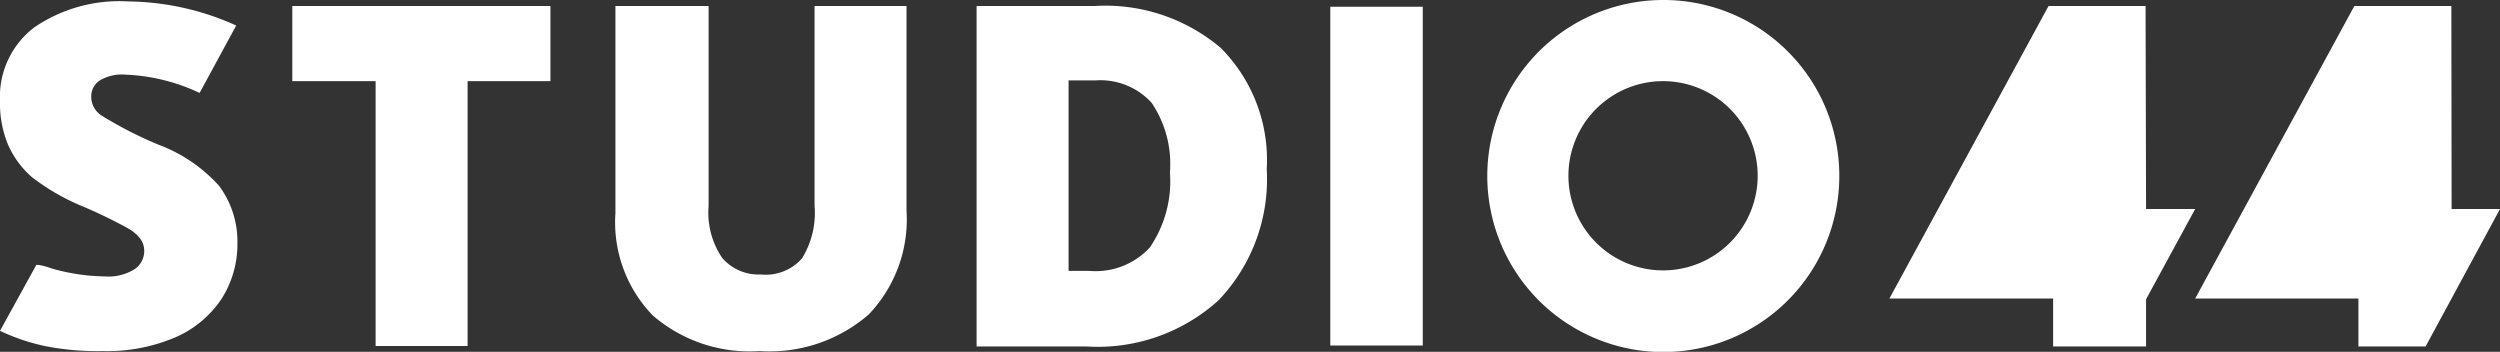
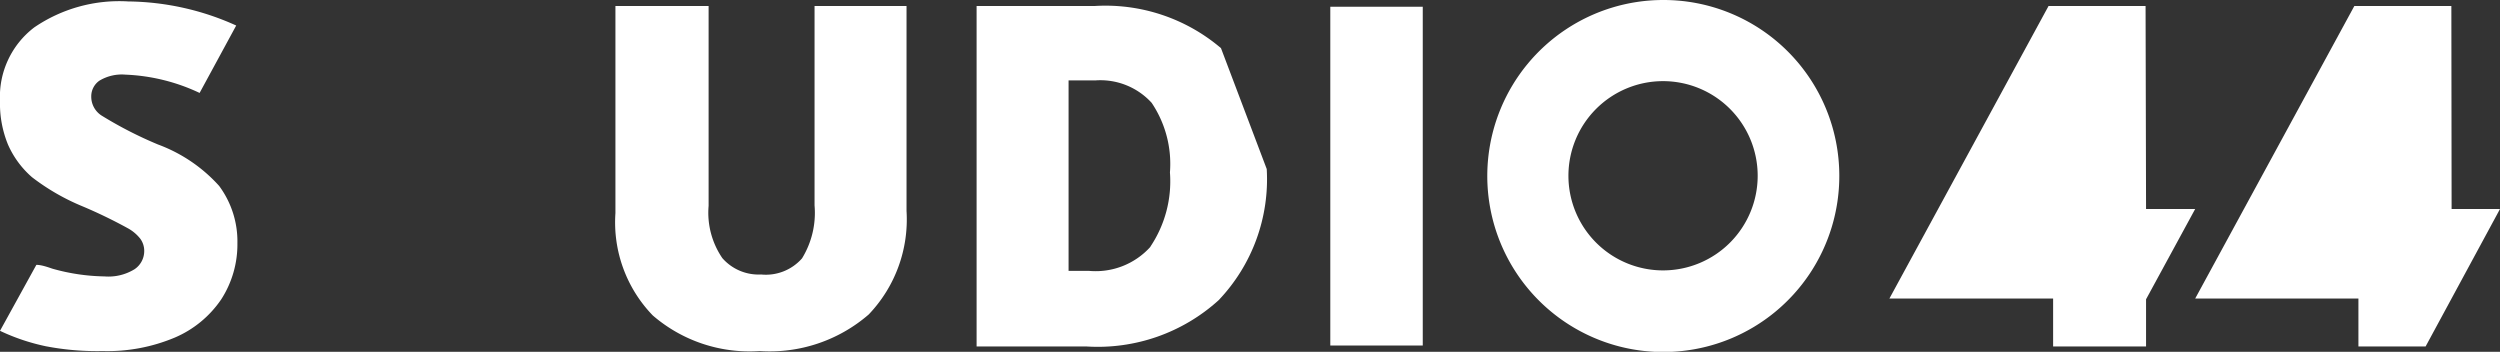
<svg xmlns="http://www.w3.org/2000/svg" id="Layer_1" data-name="Layer 1" viewBox="0 0 103.83 14.61">
  <rect x="0" y="0" width="103.83" height="14.61" fill="#333333" stroke="none" />
  <defs>
    <style>.cls-1{fill:#fff;}</style>
  </defs>
  <polygon class="cls-1" points="89.11 0.25 85.08 0.25 78.47 12.4 85.27 12.4 85.27 14.39 89.11 14.39 89.11 14.39 89.13 14.39 89.13 12.43 91.17 8.68 89.13 8.68 89.11 0.25" />
  <polygon class="cls-1" points="100.74 14.39 97.95 14.39 97.95 12.4 91.17 12.4 97.78 0.25 101.81 0.25 101.82 8.68 103.83 8.68 100.74 14.39" />
  <path class="cls-1" d="M9.1,7.72A6.4,6.4,0,0,0,6.56,6a16.61,16.61,0,0,1-2.34-1.2A.93.93,0,0,1,3.79,4a.79.79,0,0,1,.34-.65A1.8,1.8,0,0,1,5.21,3.1a7.93,7.93,0,0,1,3.08.76l1.52-2.8a11.12,11.12,0,0,0-4.48-1A6.26,6.26,0,0,0,1.42,1.14,3.62,3.62,0,0,0,0,4.19,4.48,4.48,0,0,0,.33,6a3.84,3.84,0,0,0,1,1.36A9.15,9.15,0,0,0,3.43,8.57a20.27,20.27,0,0,1,1.88.91,1.69,1.69,0,0,1,.52.44.85.85,0,0,1,.16.5.91.91,0,0,1-.4.76,2.07,2.07,0,0,1-1.25.3,8.37,8.37,0,0,1-2.16-.32C2,11.1,1.73,11,1.51,11L0,13.74a8.51,8.51,0,0,0,1.9.64,11.22,11.22,0,0,0,2.36.2,7.22,7.22,0,0,0,3-.56,4.43,4.43,0,0,0,1.93-1.59,4.21,4.21,0,0,0,.67-2.33A3.87,3.87,0,0,0,9.1,7.72Z" />
-   <path class="cls-1" d="M12.14.25V3.37H15.6v11h3.82v-11h3.44V.25Z" />
  <path class="cls-1" d="M33.83.25V8.53a3.61,3.61,0,0,1-.52,2.2,2,2,0,0,1-1.7.67A2,2,0,0,1,30,10.72a3.34,3.34,0,0,1-.57-2.17V.25H25.56v8.6a5.56,5.56,0,0,0,1.55,4.25,6.15,6.15,0,0,0,4.44,1.48,6.28,6.28,0,0,0,4.53-1.52,5.71,5.71,0,0,0,1.57-4.3V.25Z" />
-   <path class="cls-1" d="M50.71,2A7.4,7.4,0,0,0,45.45.25H40.56V14.39h4.57a7.47,7.47,0,0,0,5.48-1.92,7.28,7.28,0,0,0,2-5.45A6.59,6.59,0,0,0,50.71,2Zm-2.93,8.25a3.06,3.06,0,0,1-2.55,1h-.85V3.34h1.11a2.88,2.88,0,0,1,2.34.93,4.54,4.54,0,0,1,.76,2.89A4.87,4.87,0,0,1,47.78,10.24Z" />
+   <path class="cls-1" d="M50.71,2A7.4,7.4,0,0,0,45.45.25H40.56V14.39h4.57a7.47,7.47,0,0,0,5.48-1.92,7.28,7.28,0,0,0,2-5.45Zm-2.93,8.25a3.06,3.06,0,0,1-2.55,1h-.85V3.34h1.11a2.88,2.88,0,0,1,2.34.93,4.54,4.54,0,0,1,.76,2.89A4.87,4.87,0,0,1,47.78,10.24Z" />
  <path class="cls-1" d="M55.25.28V14.35h3.84V.28Z" />
  <path class="cls-1" d="M69.09,0a7.31,7.31,0,1,0,7.3,7.3A7.3,7.3,0,0,0,69.09,0Zm0,11.23A3.93,3.93,0,1,1,73,7.3,3.93,3.93,0,0,1,69.09,11.23Z" />
</svg>